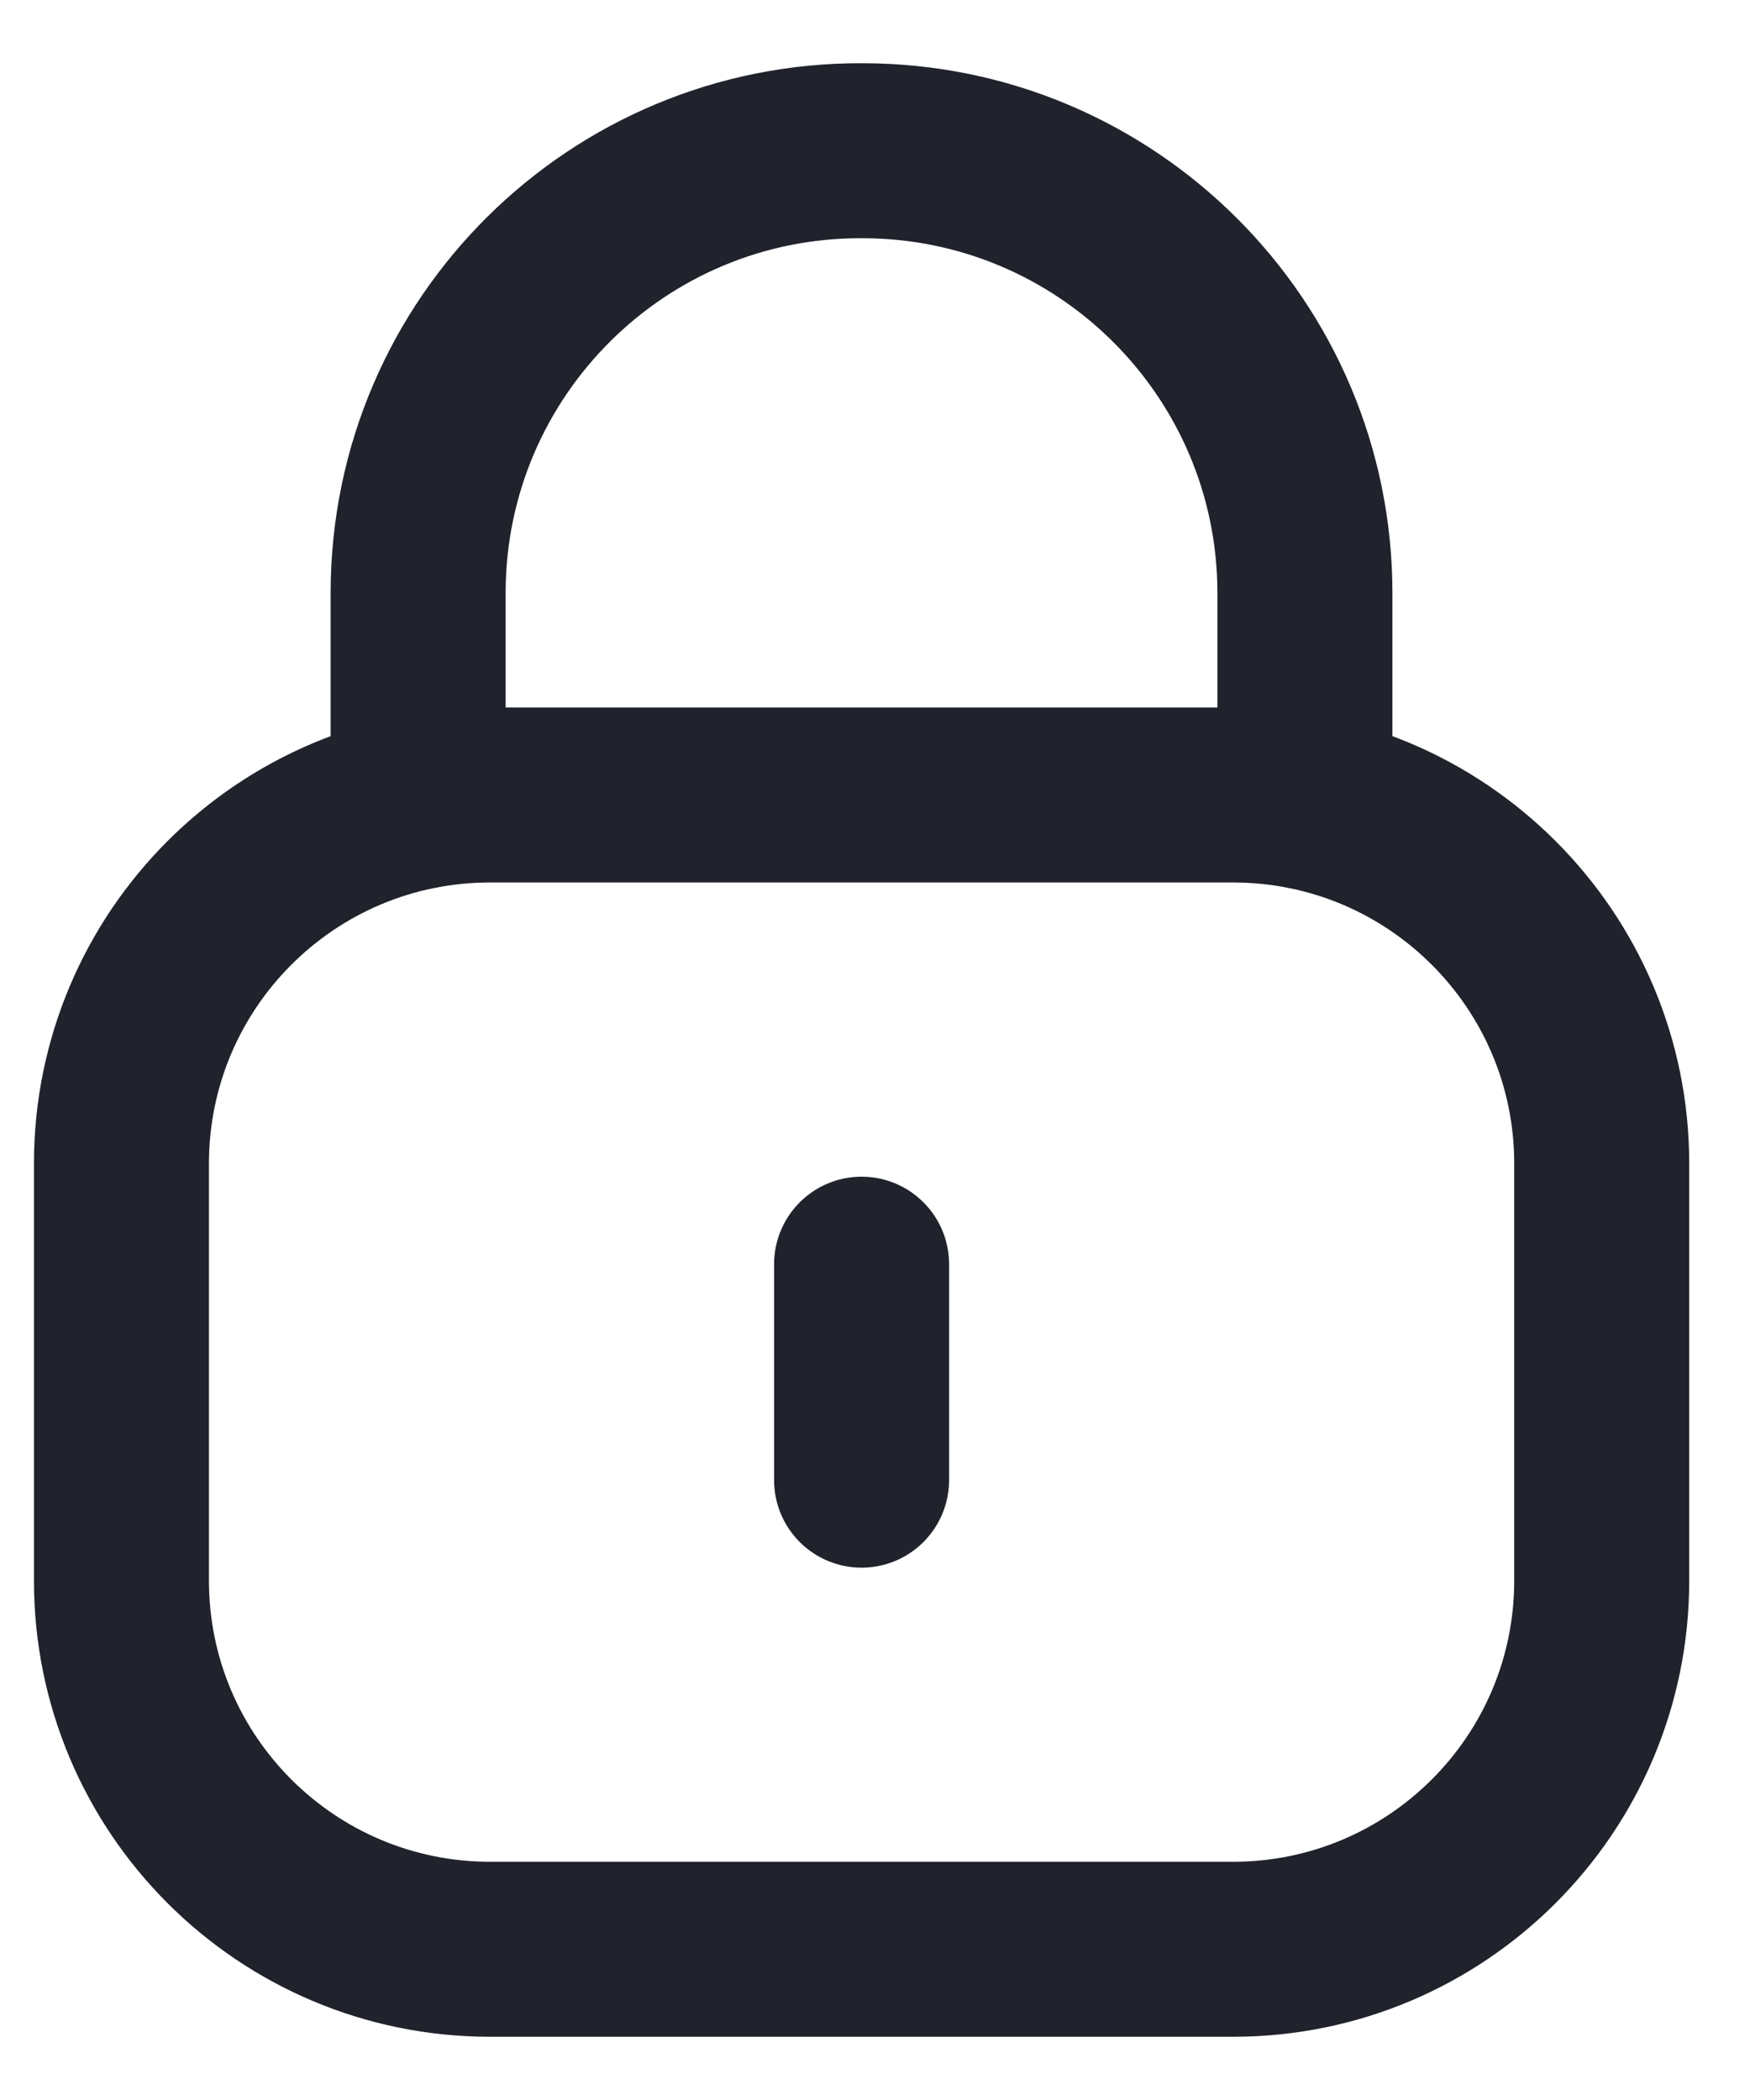
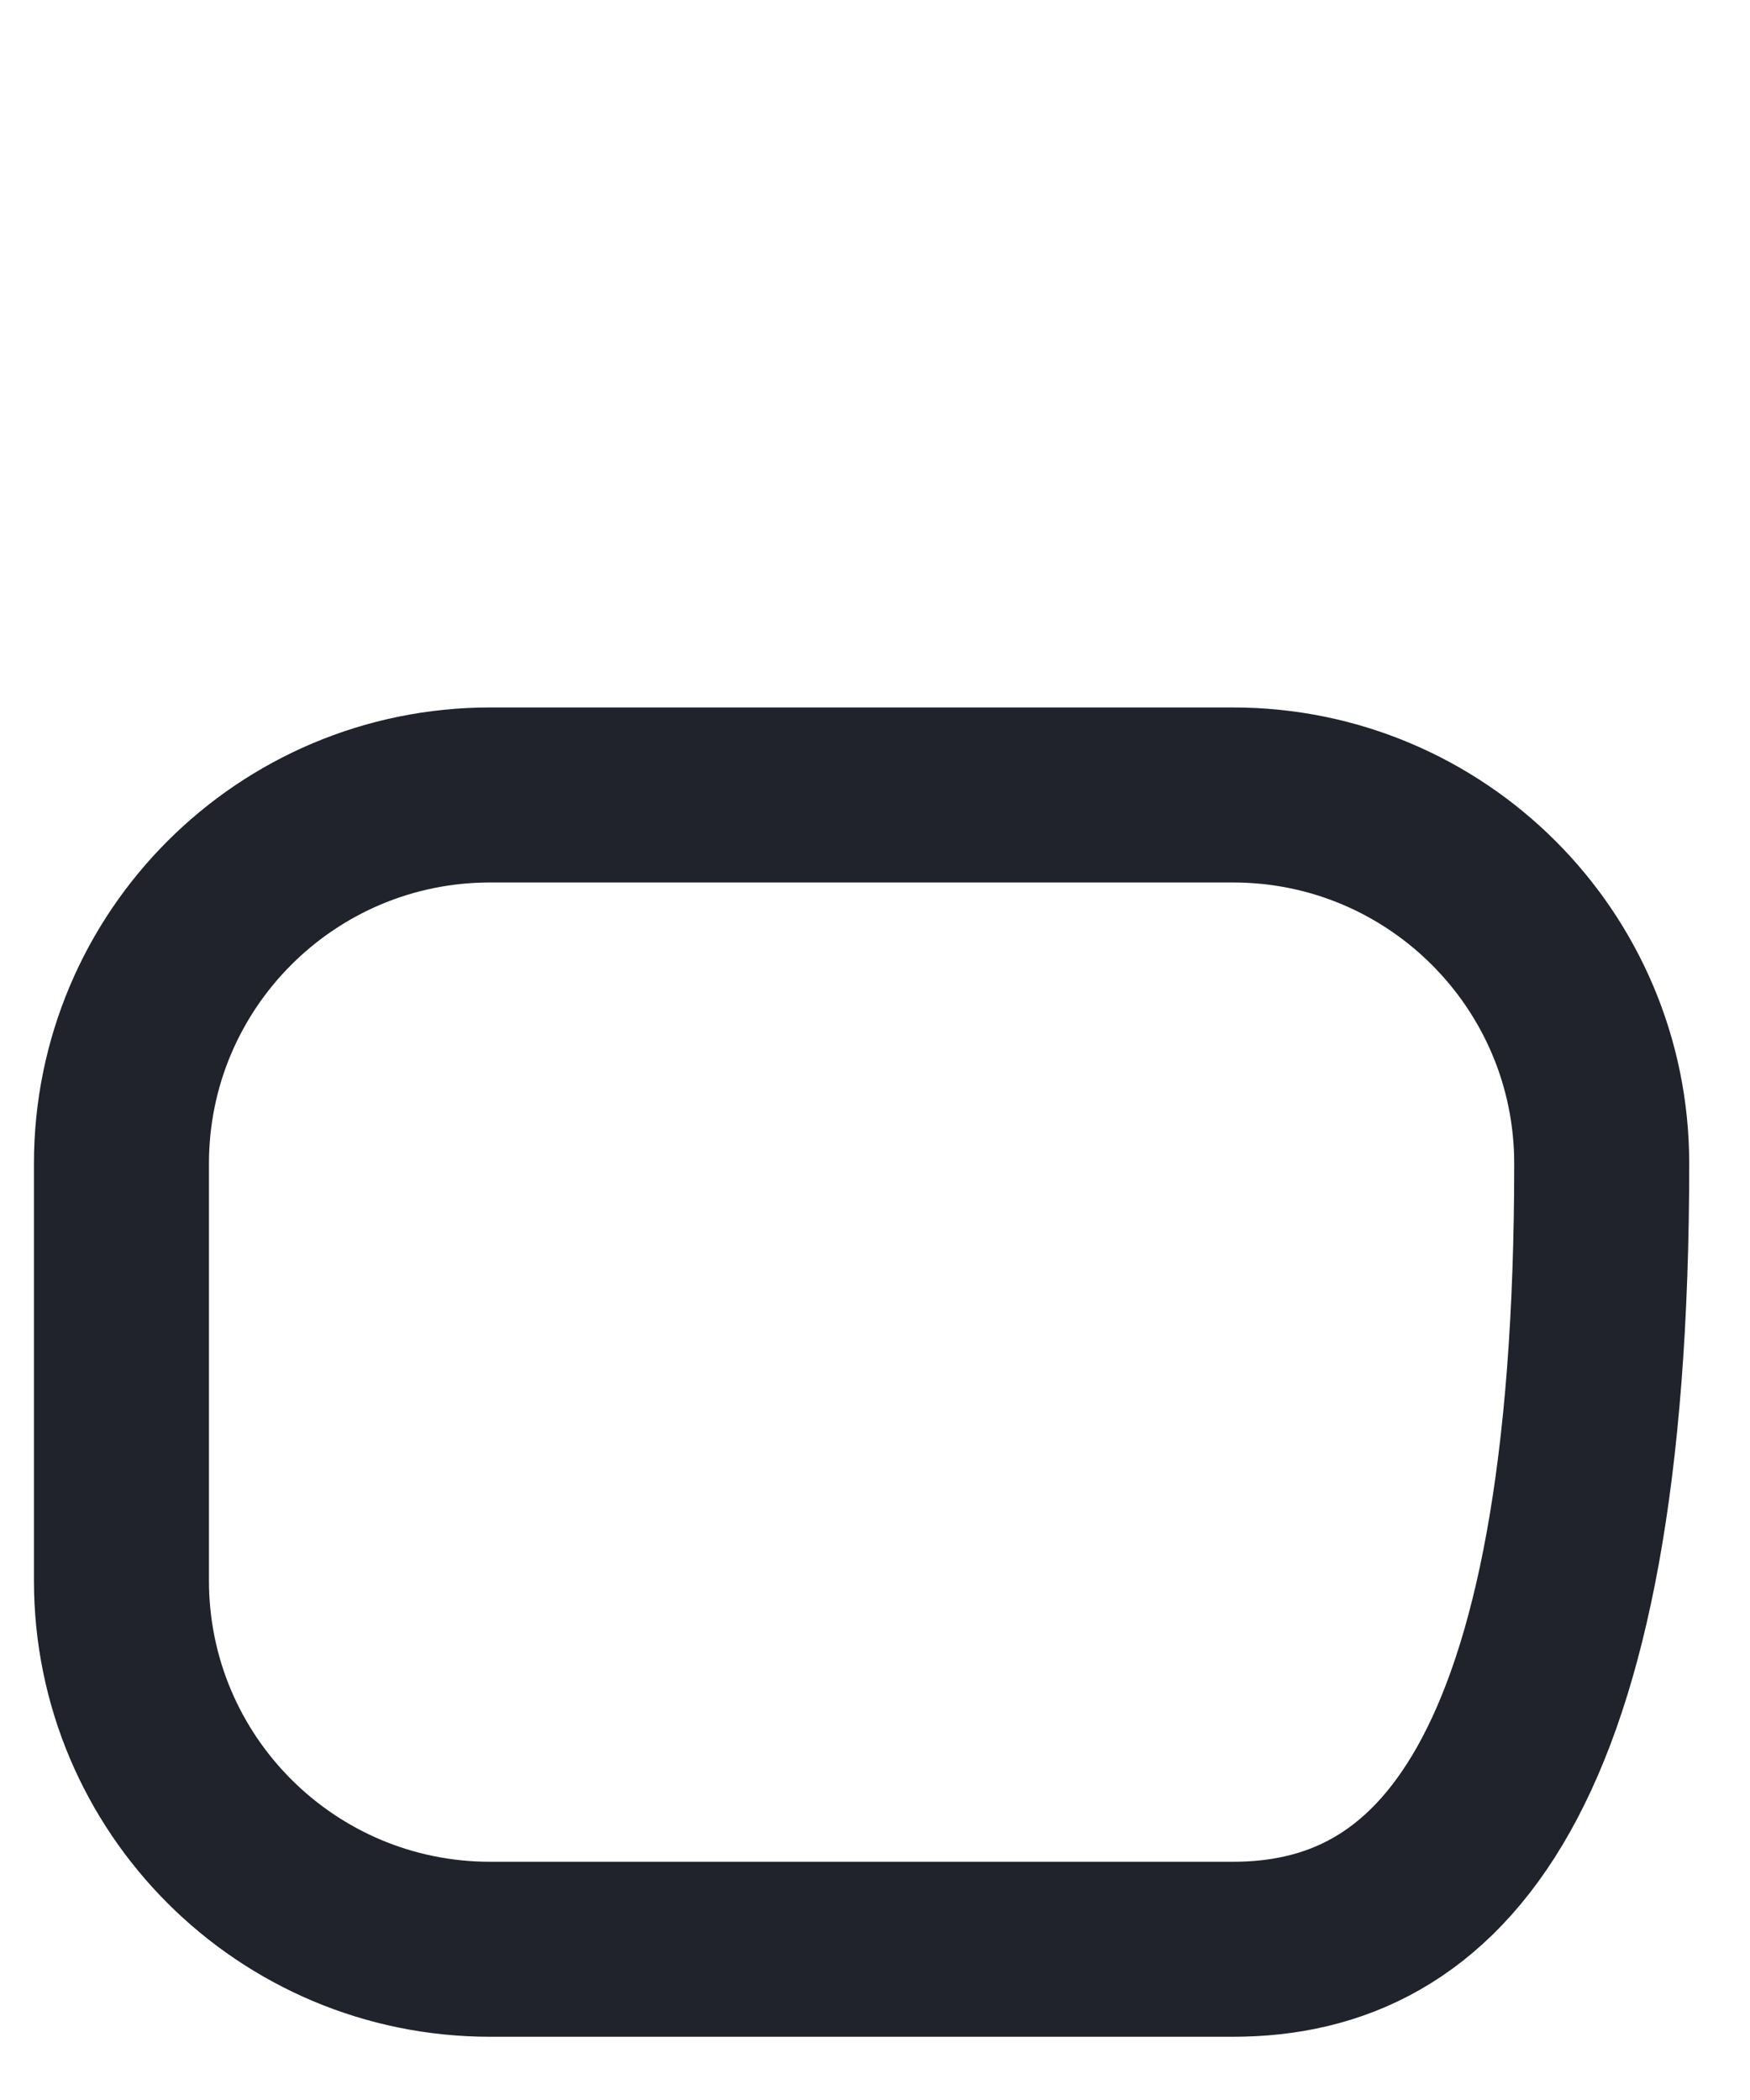
<svg xmlns="http://www.w3.org/2000/svg" width="15" height="18" viewBox="0 0 15 18" fill="none">
-   <path d="M11.185 6.873V5.084C11.185 2.99 9.486 1.292 7.392 1.292C5.298 1.282 3.593 2.972 3.584 5.067V5.084V6.873" stroke="#20222C" stroke-width="1.5" stroke-linecap="round" stroke-linejoin="round" />
-   <path fill-rule="evenodd" clip-rule="evenodd" d="M10.569 16.708H4.201C2.456 16.708 1.041 15.294 1.041 13.548V9.974C1.041 8.228 2.456 6.814 4.201 6.814H10.569C12.313 6.814 13.729 8.228 13.729 9.974V13.548C13.729 15.294 12.313 16.708 10.569 16.708Z" stroke="#20222C" stroke-width="1.5" stroke-linecap="round" stroke-linejoin="round" />
-   <path d="M7.385 10.836V12.687" stroke="#20222C" stroke-width="1.5" stroke-linecap="round" stroke-linejoin="round" />
+   <path fill-rule="evenodd" clip-rule="evenodd" d="M10.569 16.708H4.201C2.456 16.708 1.041 15.294 1.041 13.548V9.974C1.041 8.228 2.456 6.814 4.201 6.814H10.569C12.313 6.814 13.729 8.228 13.729 9.974C13.729 15.294 12.313 16.708 10.569 16.708Z" stroke="#20222C" stroke-width="1.5" stroke-linecap="round" stroke-linejoin="round" />
</svg>